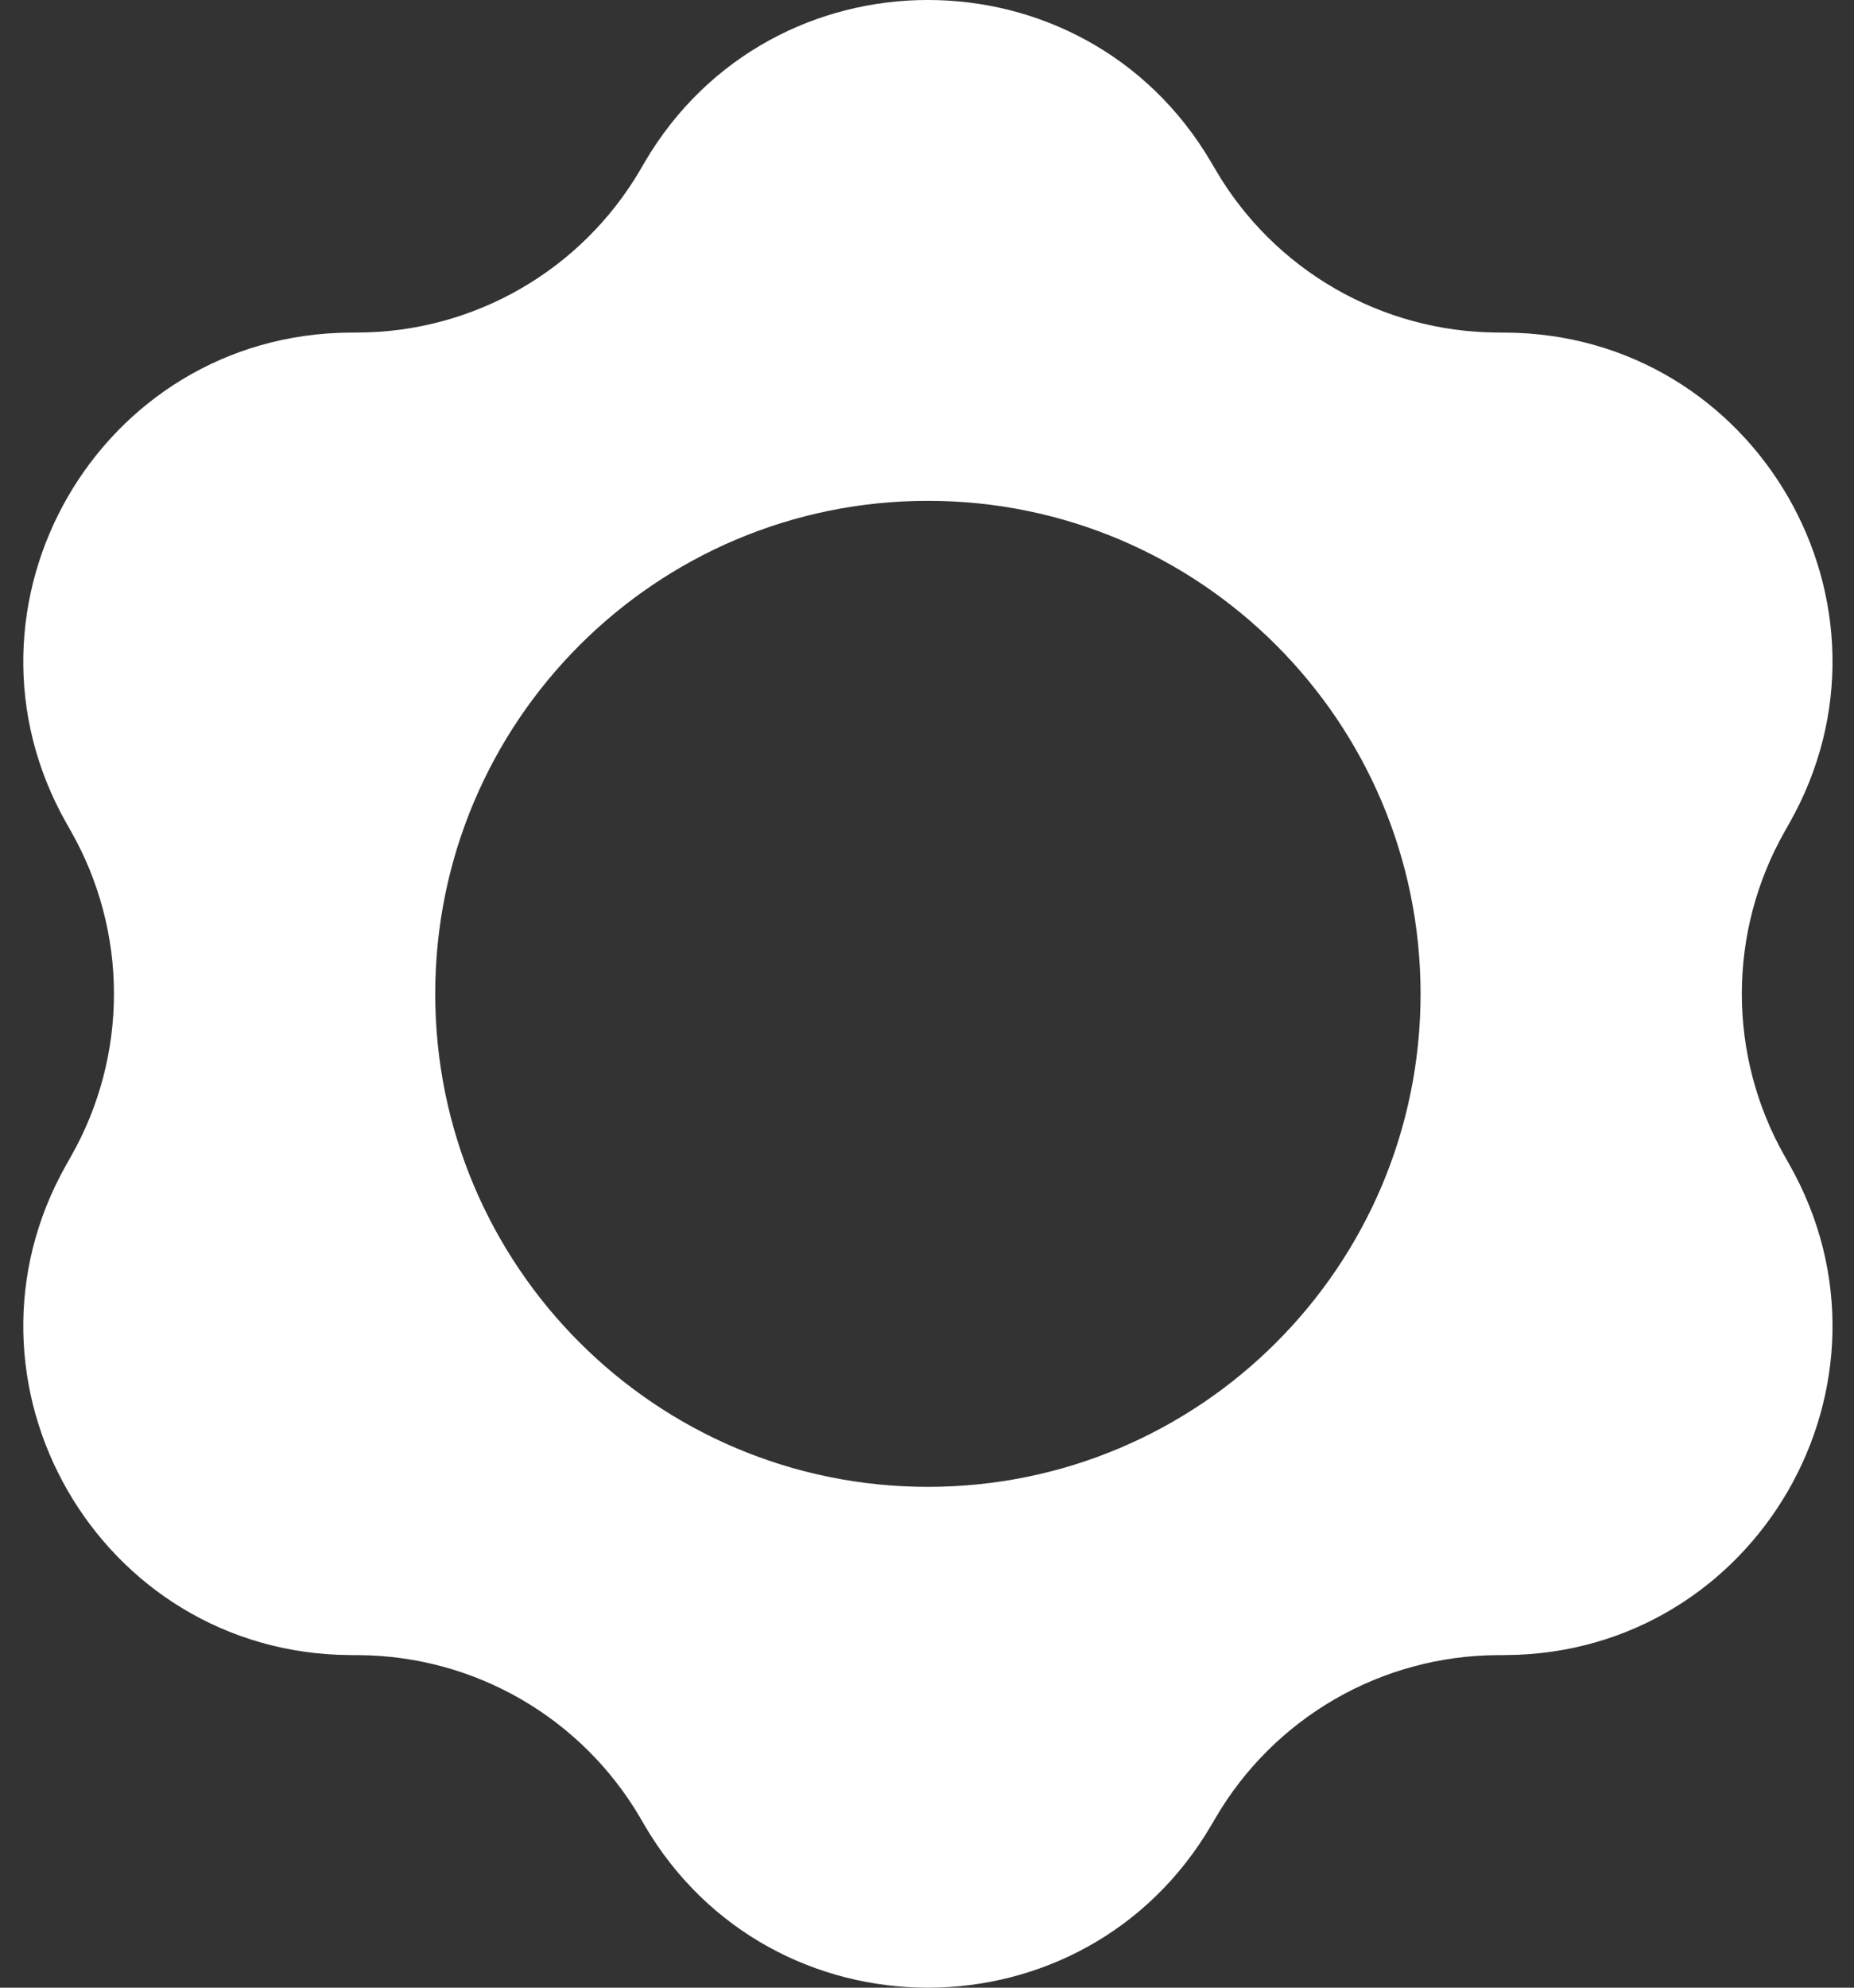
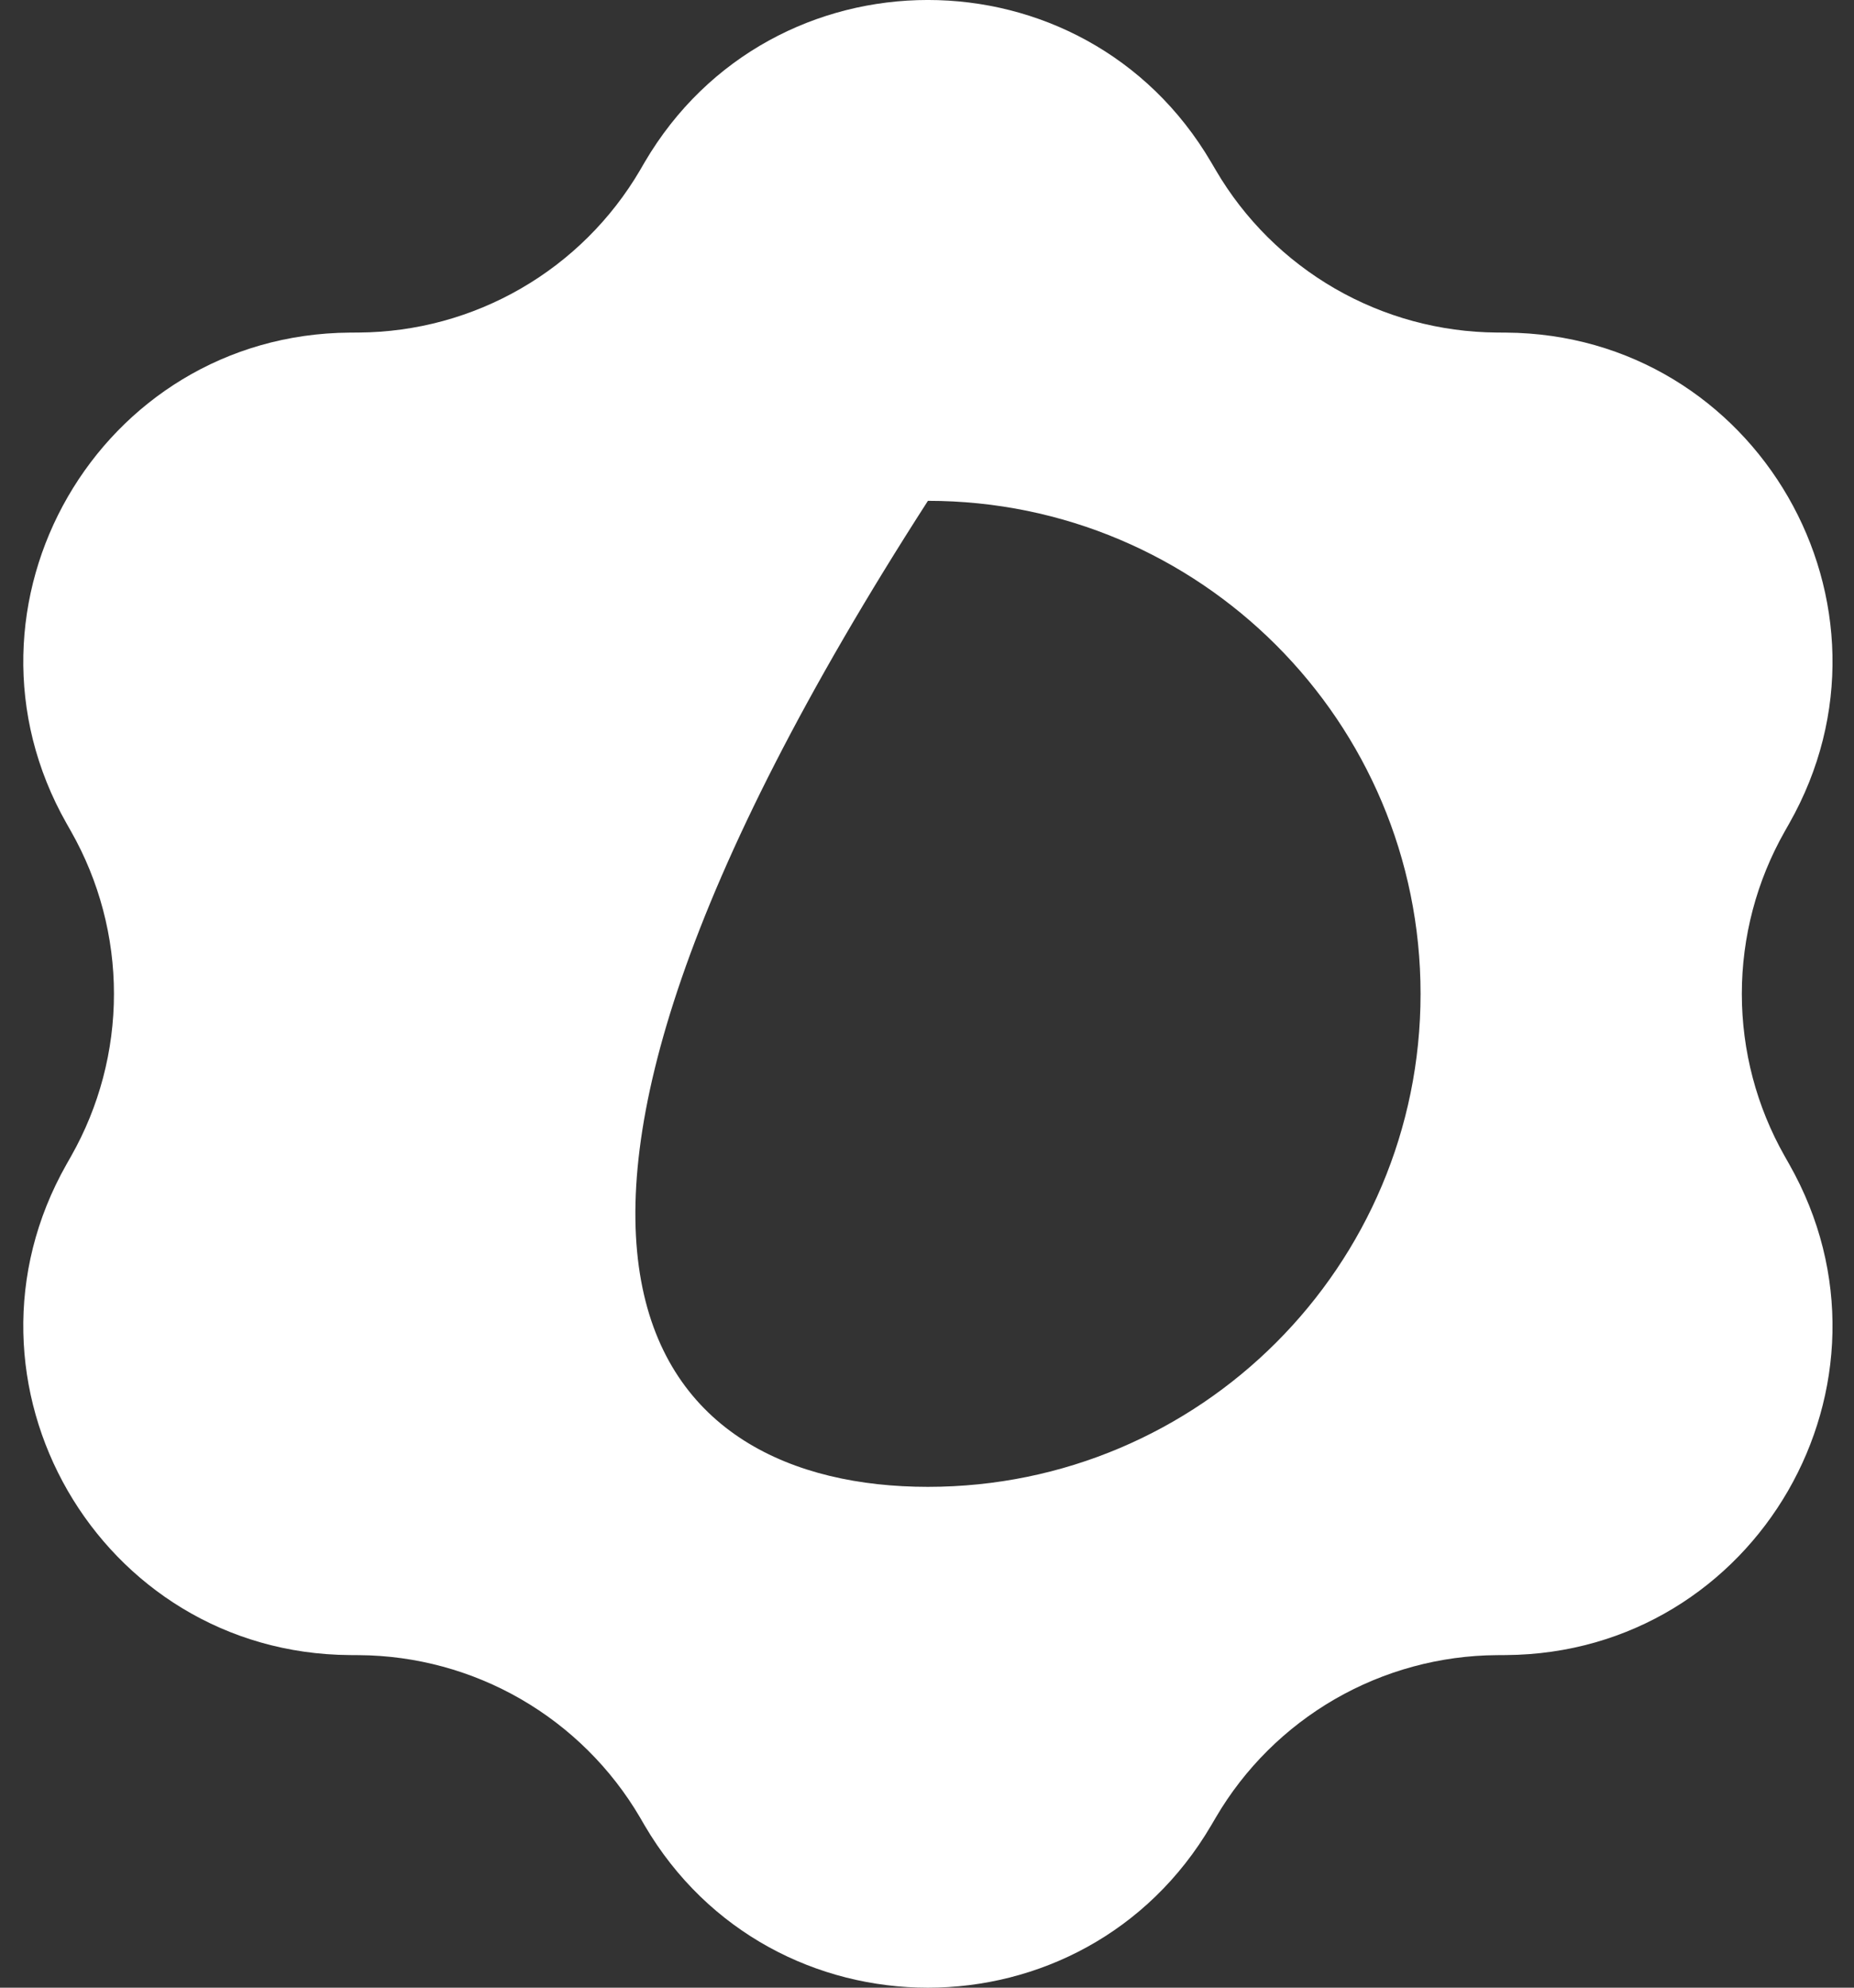
<svg xmlns="http://www.w3.org/2000/svg" width="28" height="30" viewBox="0 0 28 30" fill="none">
  <rect x="0" y="0" width="28" height="30" fill="#333333" stroke="none" />
-   <path fill-rule="evenodd" clip-rule="evenodd" d="M18.292 2.45C16.375 -0.817 11.652 -0.817 9.735 2.45L9.666 2.569C9.231 3.31 8.611 3.925 7.868 4.354C7.124 4.784 6.281 5.013 5.422 5.019L5.284 5.02C1.497 5.046 -0.865 9.137 1.006 12.43L1.074 12.55C1.498 13.297 1.721 14.141 1.721 15C1.721 15.859 1.498 16.703 1.074 17.45L1.006 17.57C-0.865 20.863 1.497 24.954 5.284 24.98L5.422 24.981C6.281 24.987 7.124 25.216 7.867 25.645C8.611 26.075 9.231 26.69 9.666 27.431L9.735 27.55C11.652 30.817 16.375 30.817 18.292 27.55L18.362 27.431C18.796 26.69 19.416 26.075 20.16 25.645C20.904 25.216 21.746 24.987 22.605 24.981L22.743 24.98C26.531 24.954 28.892 20.863 27.021 17.57L26.953 17.45C26.529 16.703 26.306 15.859 26.306 15C26.306 14.141 26.529 13.297 26.953 12.55L27.021 12.43C28.892 9.137 26.531 5.046 22.743 5.02L22.605 5.019C21.746 5.013 20.904 4.784 20.16 4.355C19.416 3.925 18.796 3.31 18.362 2.569L18.292 2.45ZM14.014 22.441C18.123 22.441 21.454 19.109 21.454 15C21.454 10.891 18.123 7.559 14.014 7.559C9.904 7.559 6.573 10.891 6.573 15C6.573 19.109 9.904 22.441 14.014 22.441Z" fill="white" />
+   <path fill-rule="evenodd" clip-rule="evenodd" d="M18.292 2.45C16.375 -0.817 11.652 -0.817 9.735 2.45L9.666 2.569C9.231 3.31 8.611 3.925 7.868 4.354C7.124 4.784 6.281 5.013 5.422 5.019L5.284 5.02C1.497 5.046 -0.865 9.137 1.006 12.43L1.074 12.55C1.498 13.297 1.721 14.141 1.721 15C1.721 15.859 1.498 16.703 1.074 17.45L1.006 17.57C-0.865 20.863 1.497 24.954 5.284 24.98L5.422 24.981C6.281 24.987 7.124 25.216 7.867 25.645C8.611 26.075 9.231 26.69 9.666 27.431L9.735 27.55C11.652 30.817 16.375 30.817 18.292 27.55L18.362 27.431C18.796 26.69 19.416 26.075 20.16 25.645C20.904 25.216 21.746 24.987 22.605 24.981L22.743 24.98C26.531 24.954 28.892 20.863 27.021 17.57L26.953 17.45C26.529 16.703 26.306 15.859 26.306 15C26.306 14.141 26.529 13.297 26.953 12.55L27.021 12.43C28.892 9.137 26.531 5.046 22.743 5.02L22.605 5.019C21.746 5.013 20.904 4.784 20.16 4.355C19.416 3.925 18.796 3.31 18.362 2.569L18.292 2.45ZM14.014 22.441C18.123 22.441 21.454 19.109 21.454 15C21.454 10.891 18.123 7.559 14.014 7.559C6.573 19.109 9.904 22.441 14.014 22.441Z" fill="white" />
</svg>